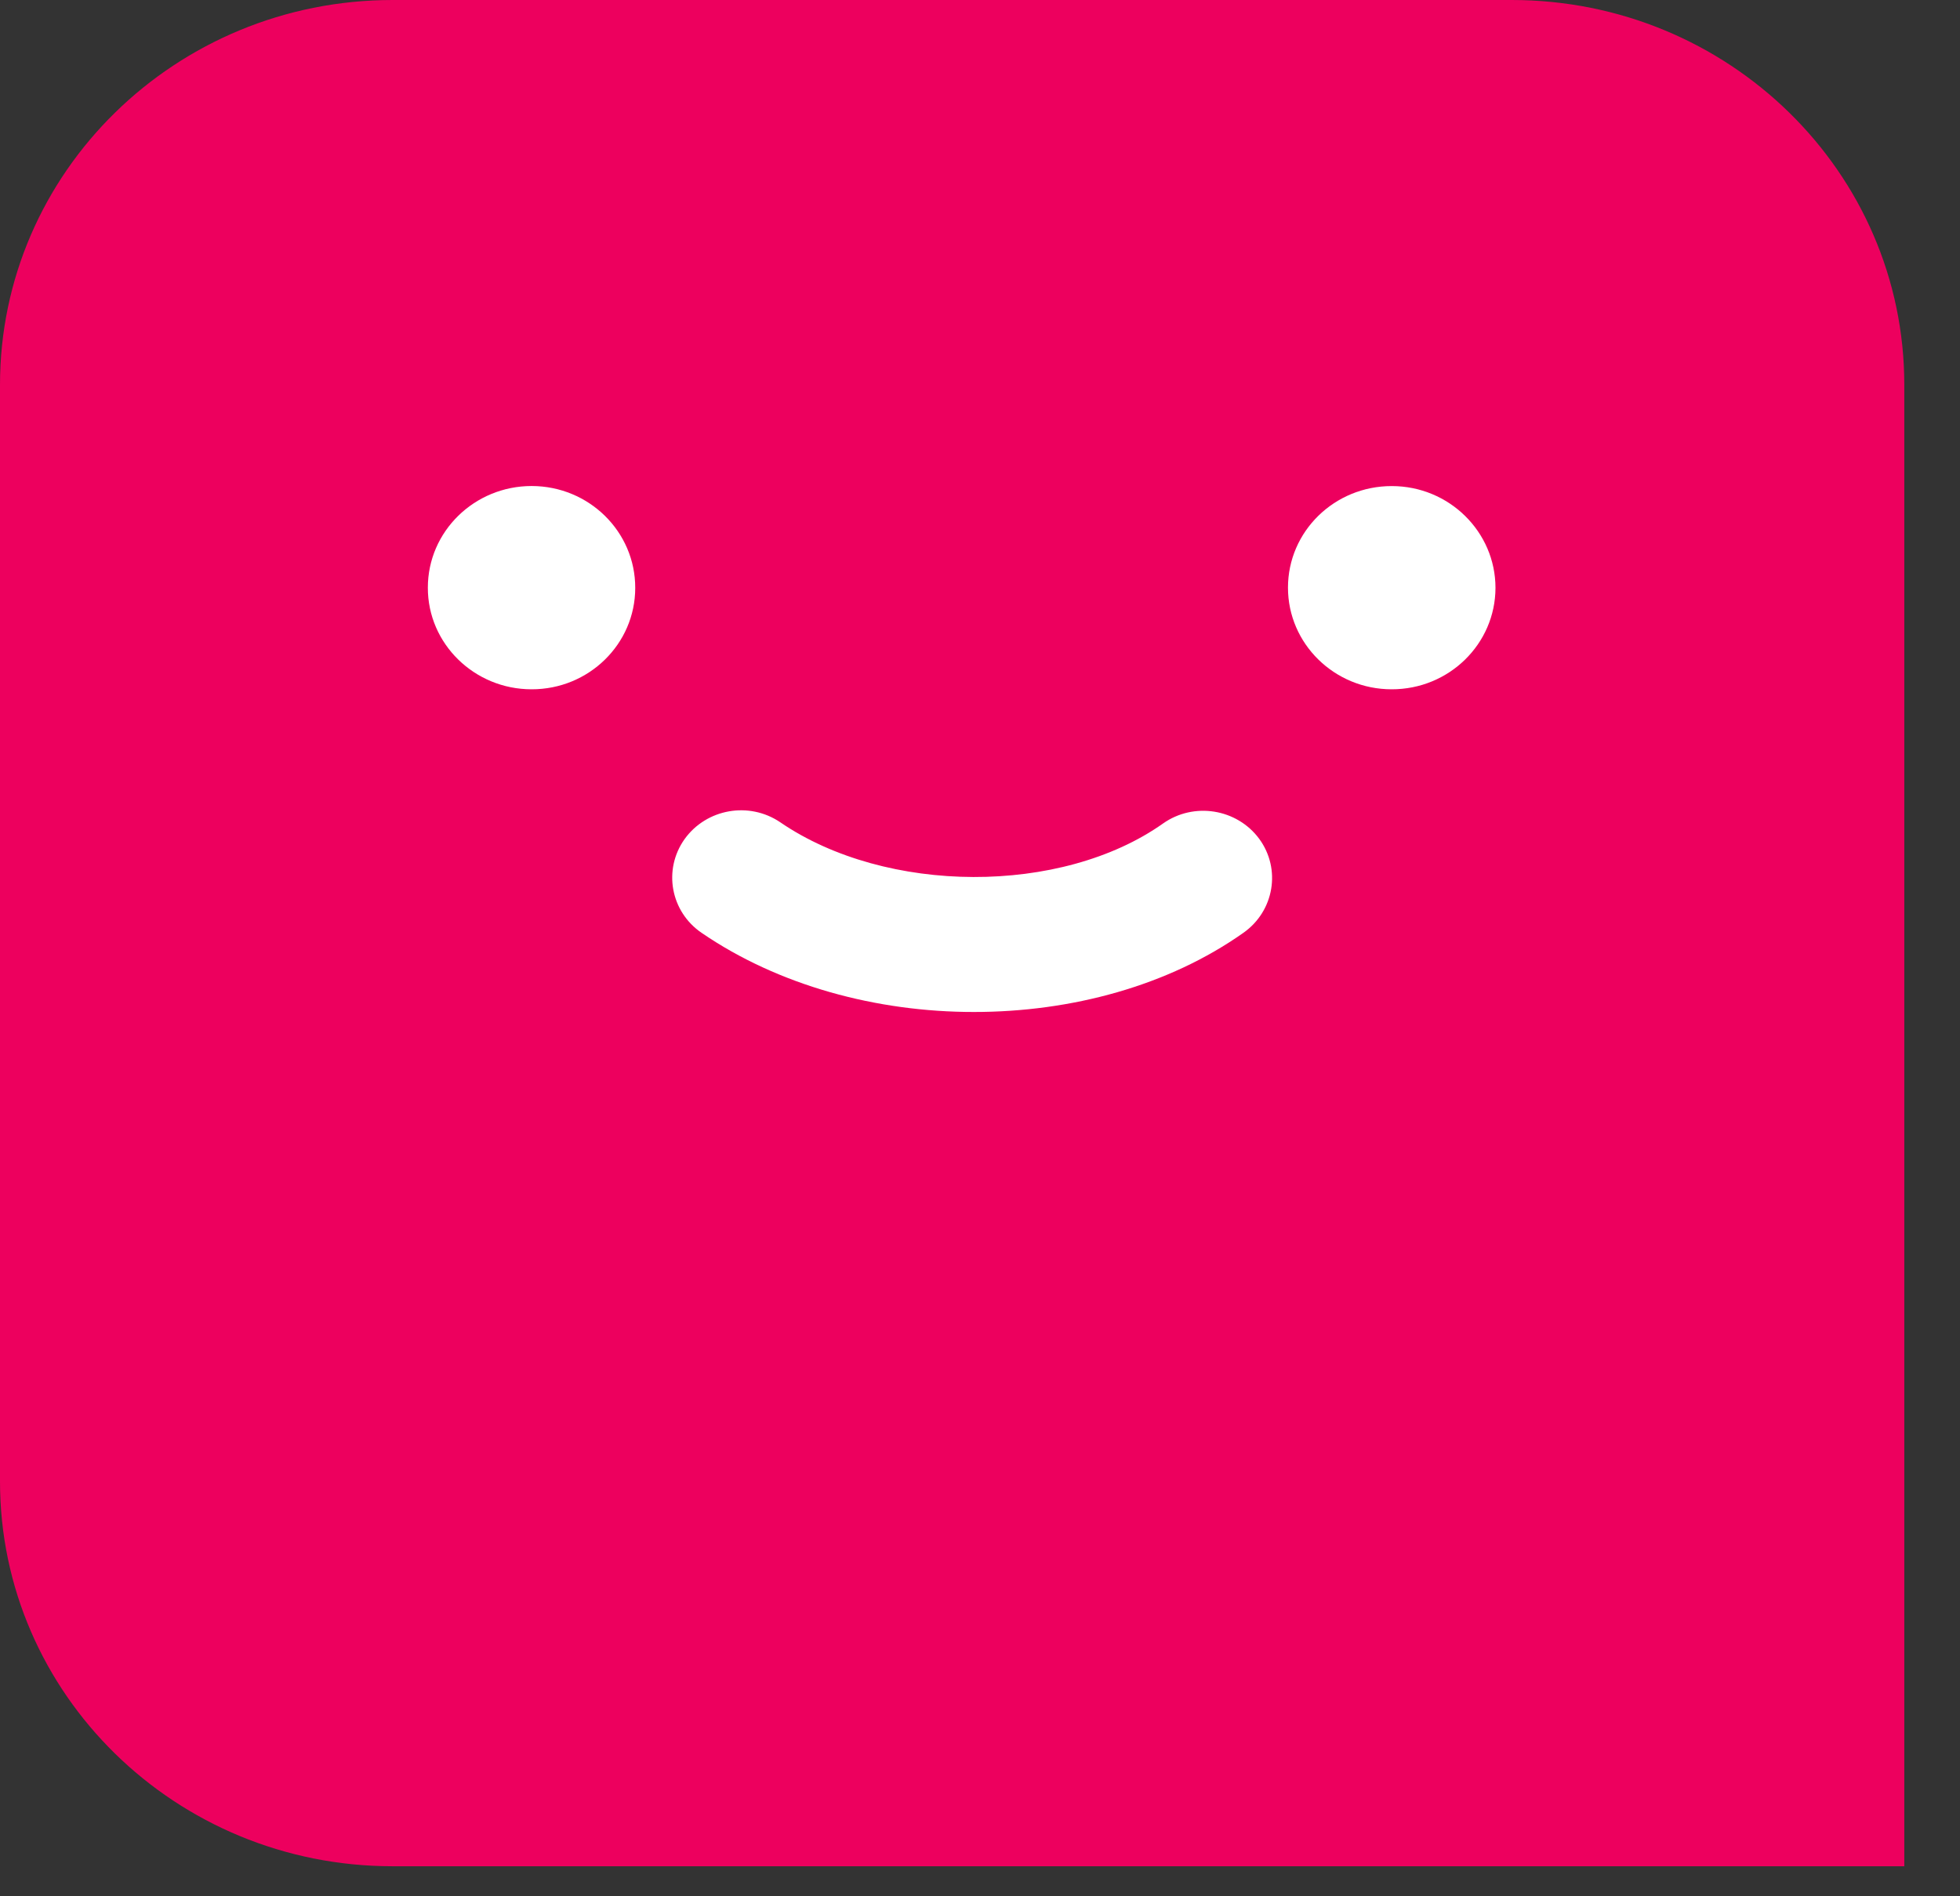
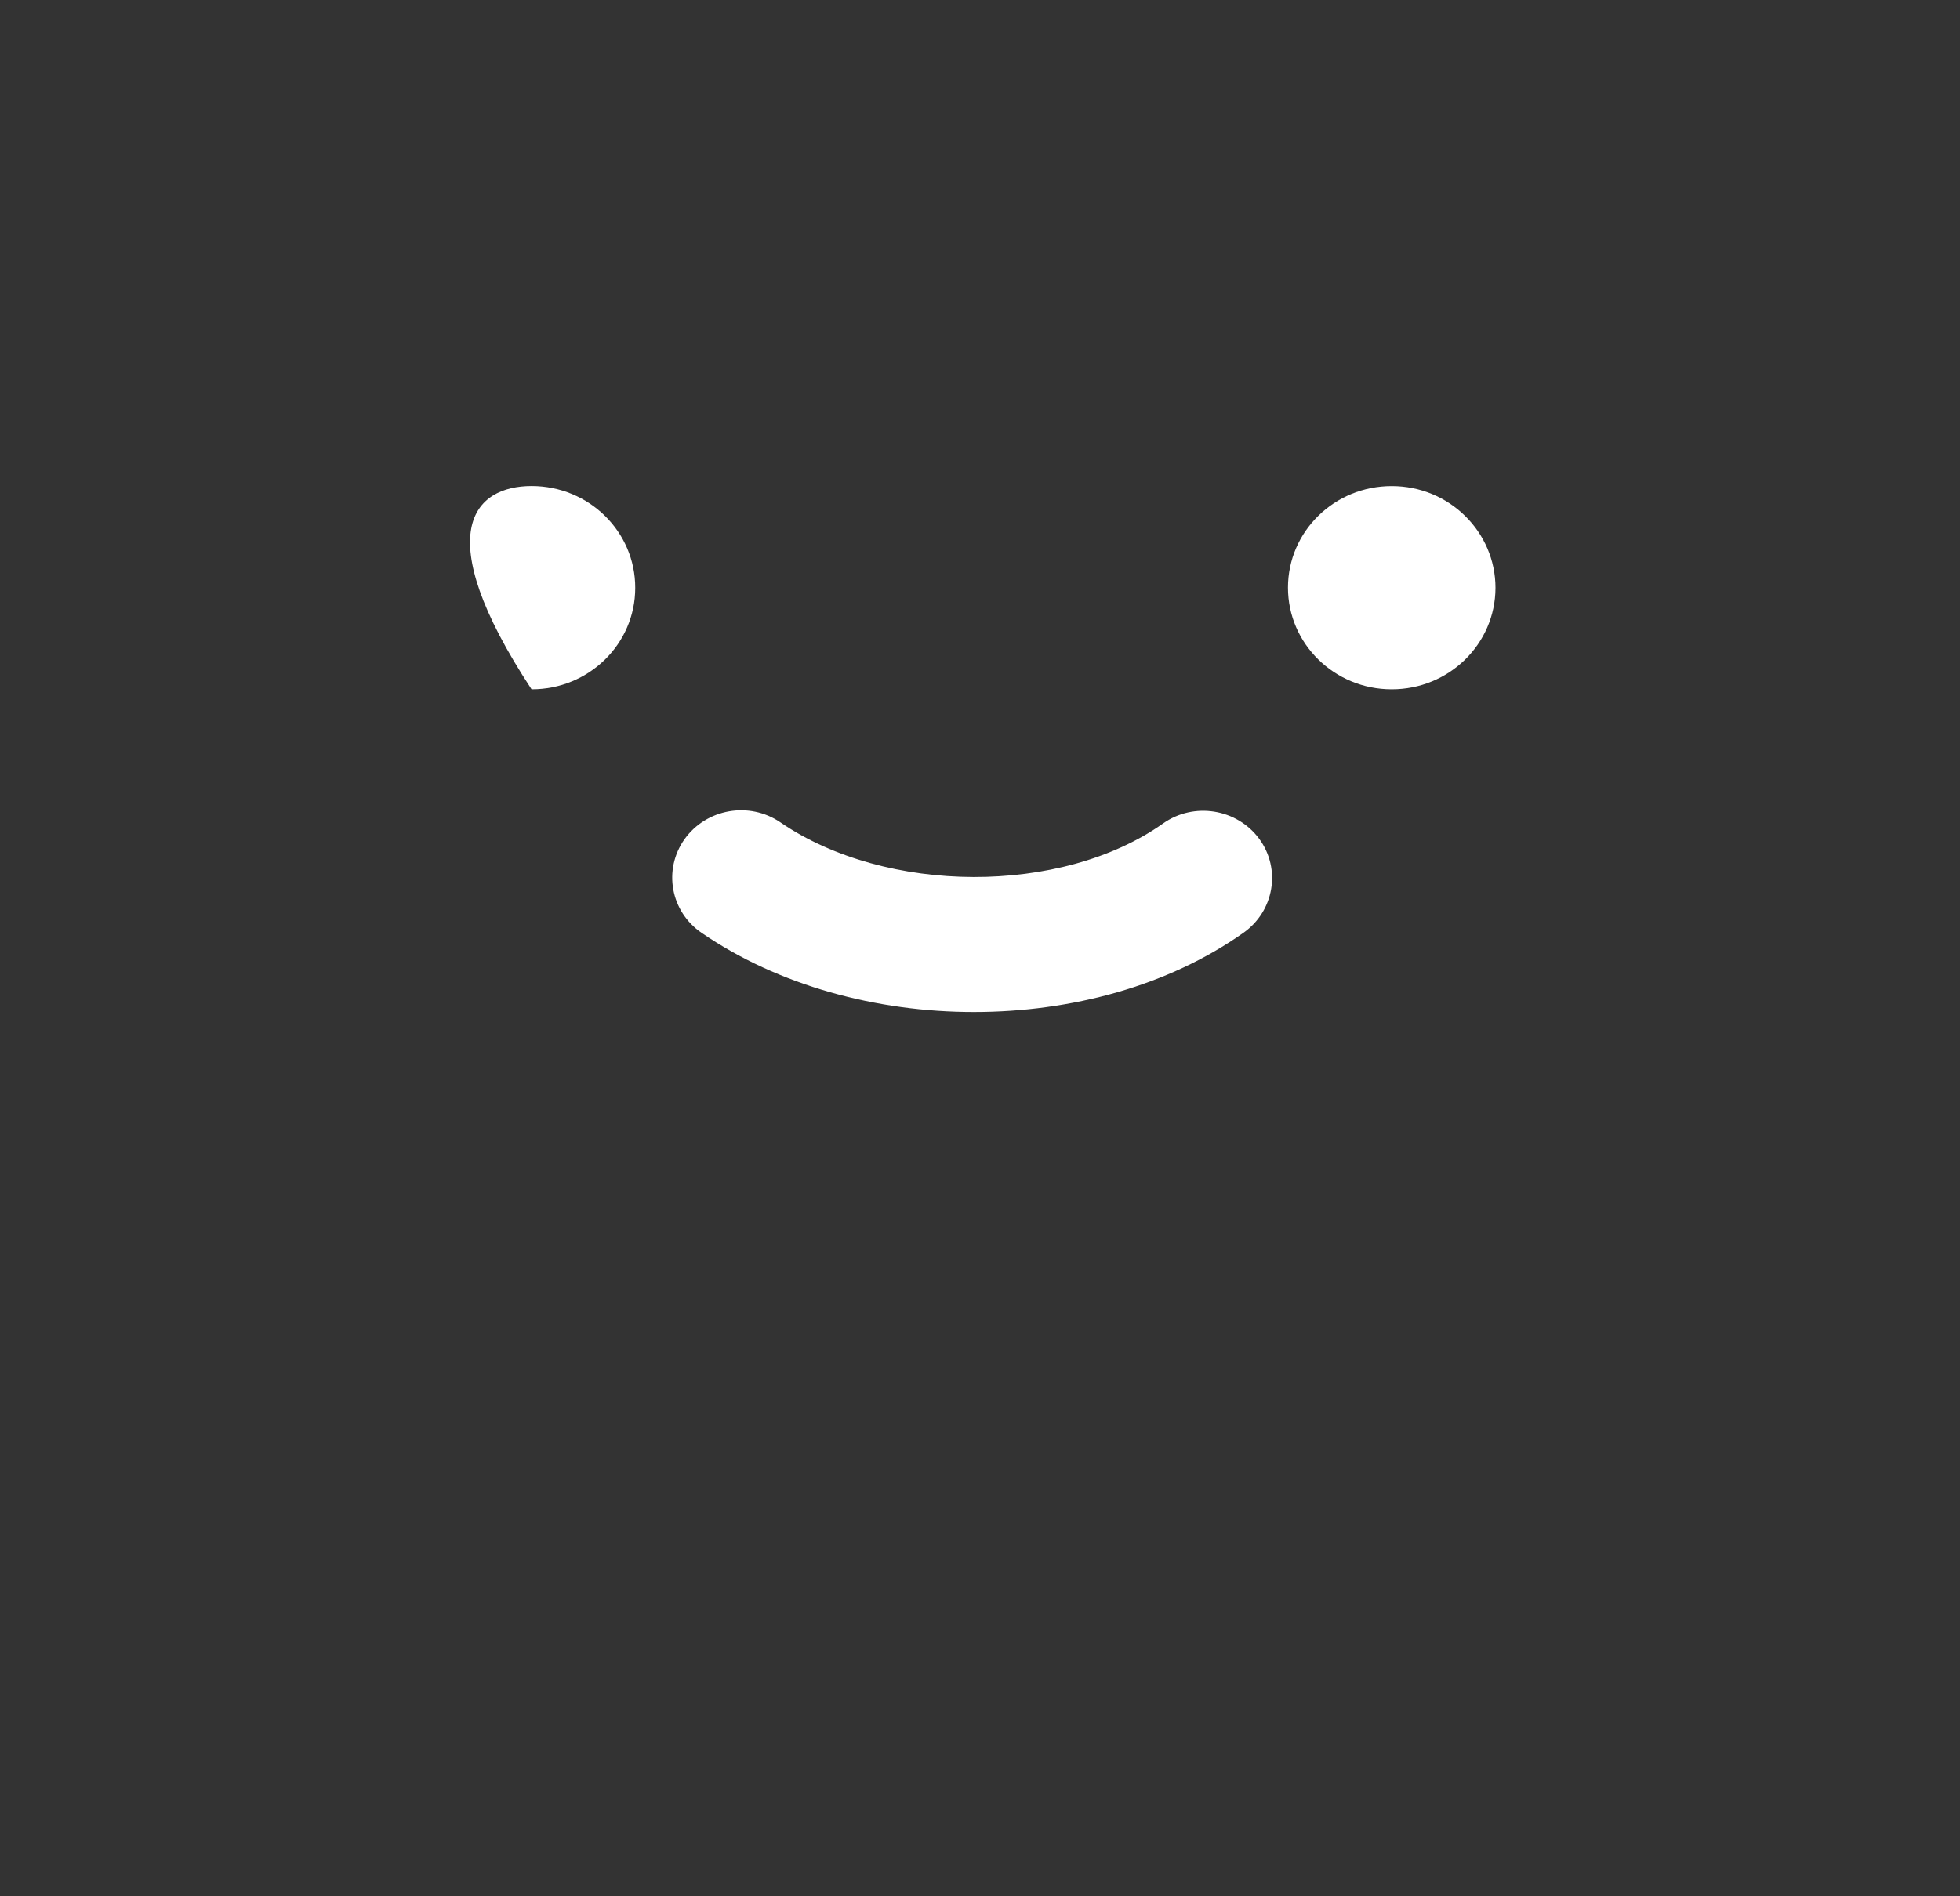
<svg xmlns="http://www.w3.org/2000/svg" width="31px" height="30px" viewBox="0 0 31 30" version="1.1">
  <rect x="0" y="0" width="31" height="30" fill="#333333" stroke="none" />
  <title>Group 5</title>
  <desc>Created with Sketch.</desc>
  <g id="Mobile" stroke="none" stroke-width="1" fill="none" fill-rule="evenodd">
    <g id="Catalog-Resp---Area---Skill-Home-Copy-17" transform="translate(-207, -2873)">
      <g id="Group-15" transform="translate(0, 2529)">
        <g id="Aldea-Logo" transform="translate(207, 344)">
          <g id="Group-5">
-             <path d="M6.209,29.525 L30.119,29.525 L30.119,6.087 C30.119,2.725 27.339,-2.48689958e-13 23.91,-2.48689958e-13 L6.209,-2.48689958e-13 C2.78,-2.48689958e-13 -8.8817842e-14,2.725 -8.8817842e-14,6.087 L-8.8817842e-14,23.438 C-8.8817842e-14,26.8 2.78,29.525 6.209,29.525" id="Fill-12" fill="#ED005E" />
-             <path d="M8.407,10.905 C7.502,10.905 6.765,10.184 6.767,9.297 C6.767,8.408 7.503,7.689 8.409,7.689 C9.316,7.69 10.049,8.412 10.047,9.301 C10.047,10.188 9.313,10.907 8.407,10.905" id="Fill-14" fill="#FFFFFF" />
+             <path d="M8.407,10.905 C6.767,8.408 7.503,7.689 8.409,7.689 C9.316,7.69 10.049,8.412 10.047,9.301 C10.047,10.188 9.313,10.907 8.407,10.905" id="Fill-14" fill="#FFFFFF" />
            <path d="M19.668,14.756 C18.484,15.594 16.947,16.011 15.401,16.01 C13.864,16.01 12.315,15.592 11.098,14.759 C10.605,14.423 10.484,13.76 10.827,13.276 C11.173,12.793 11.849,12.675 12.341,13.009 C14.017,14.156 16.79,14.164 18.395,13.028 C18.882,12.684 19.562,12.793 19.915,13.269 C20.266,13.746 20.154,14.413 19.668,14.756" id="Fill-16" fill="#FFFFFF" />
            <path d="M22.01,10.905 C21.105,10.905 20.371,10.184 20.371,9.297 C20.371,8.408 21.105,7.689 22.013,7.69 C22.919,7.69 23.653,8.413 23.653,9.301 C23.651,10.188 22.917,10.907 22.01,10.905" id="Fill-18" fill="#FFFFFF" />
          </g>
        </g>
      </g>
    </g>
  </g>
</svg>